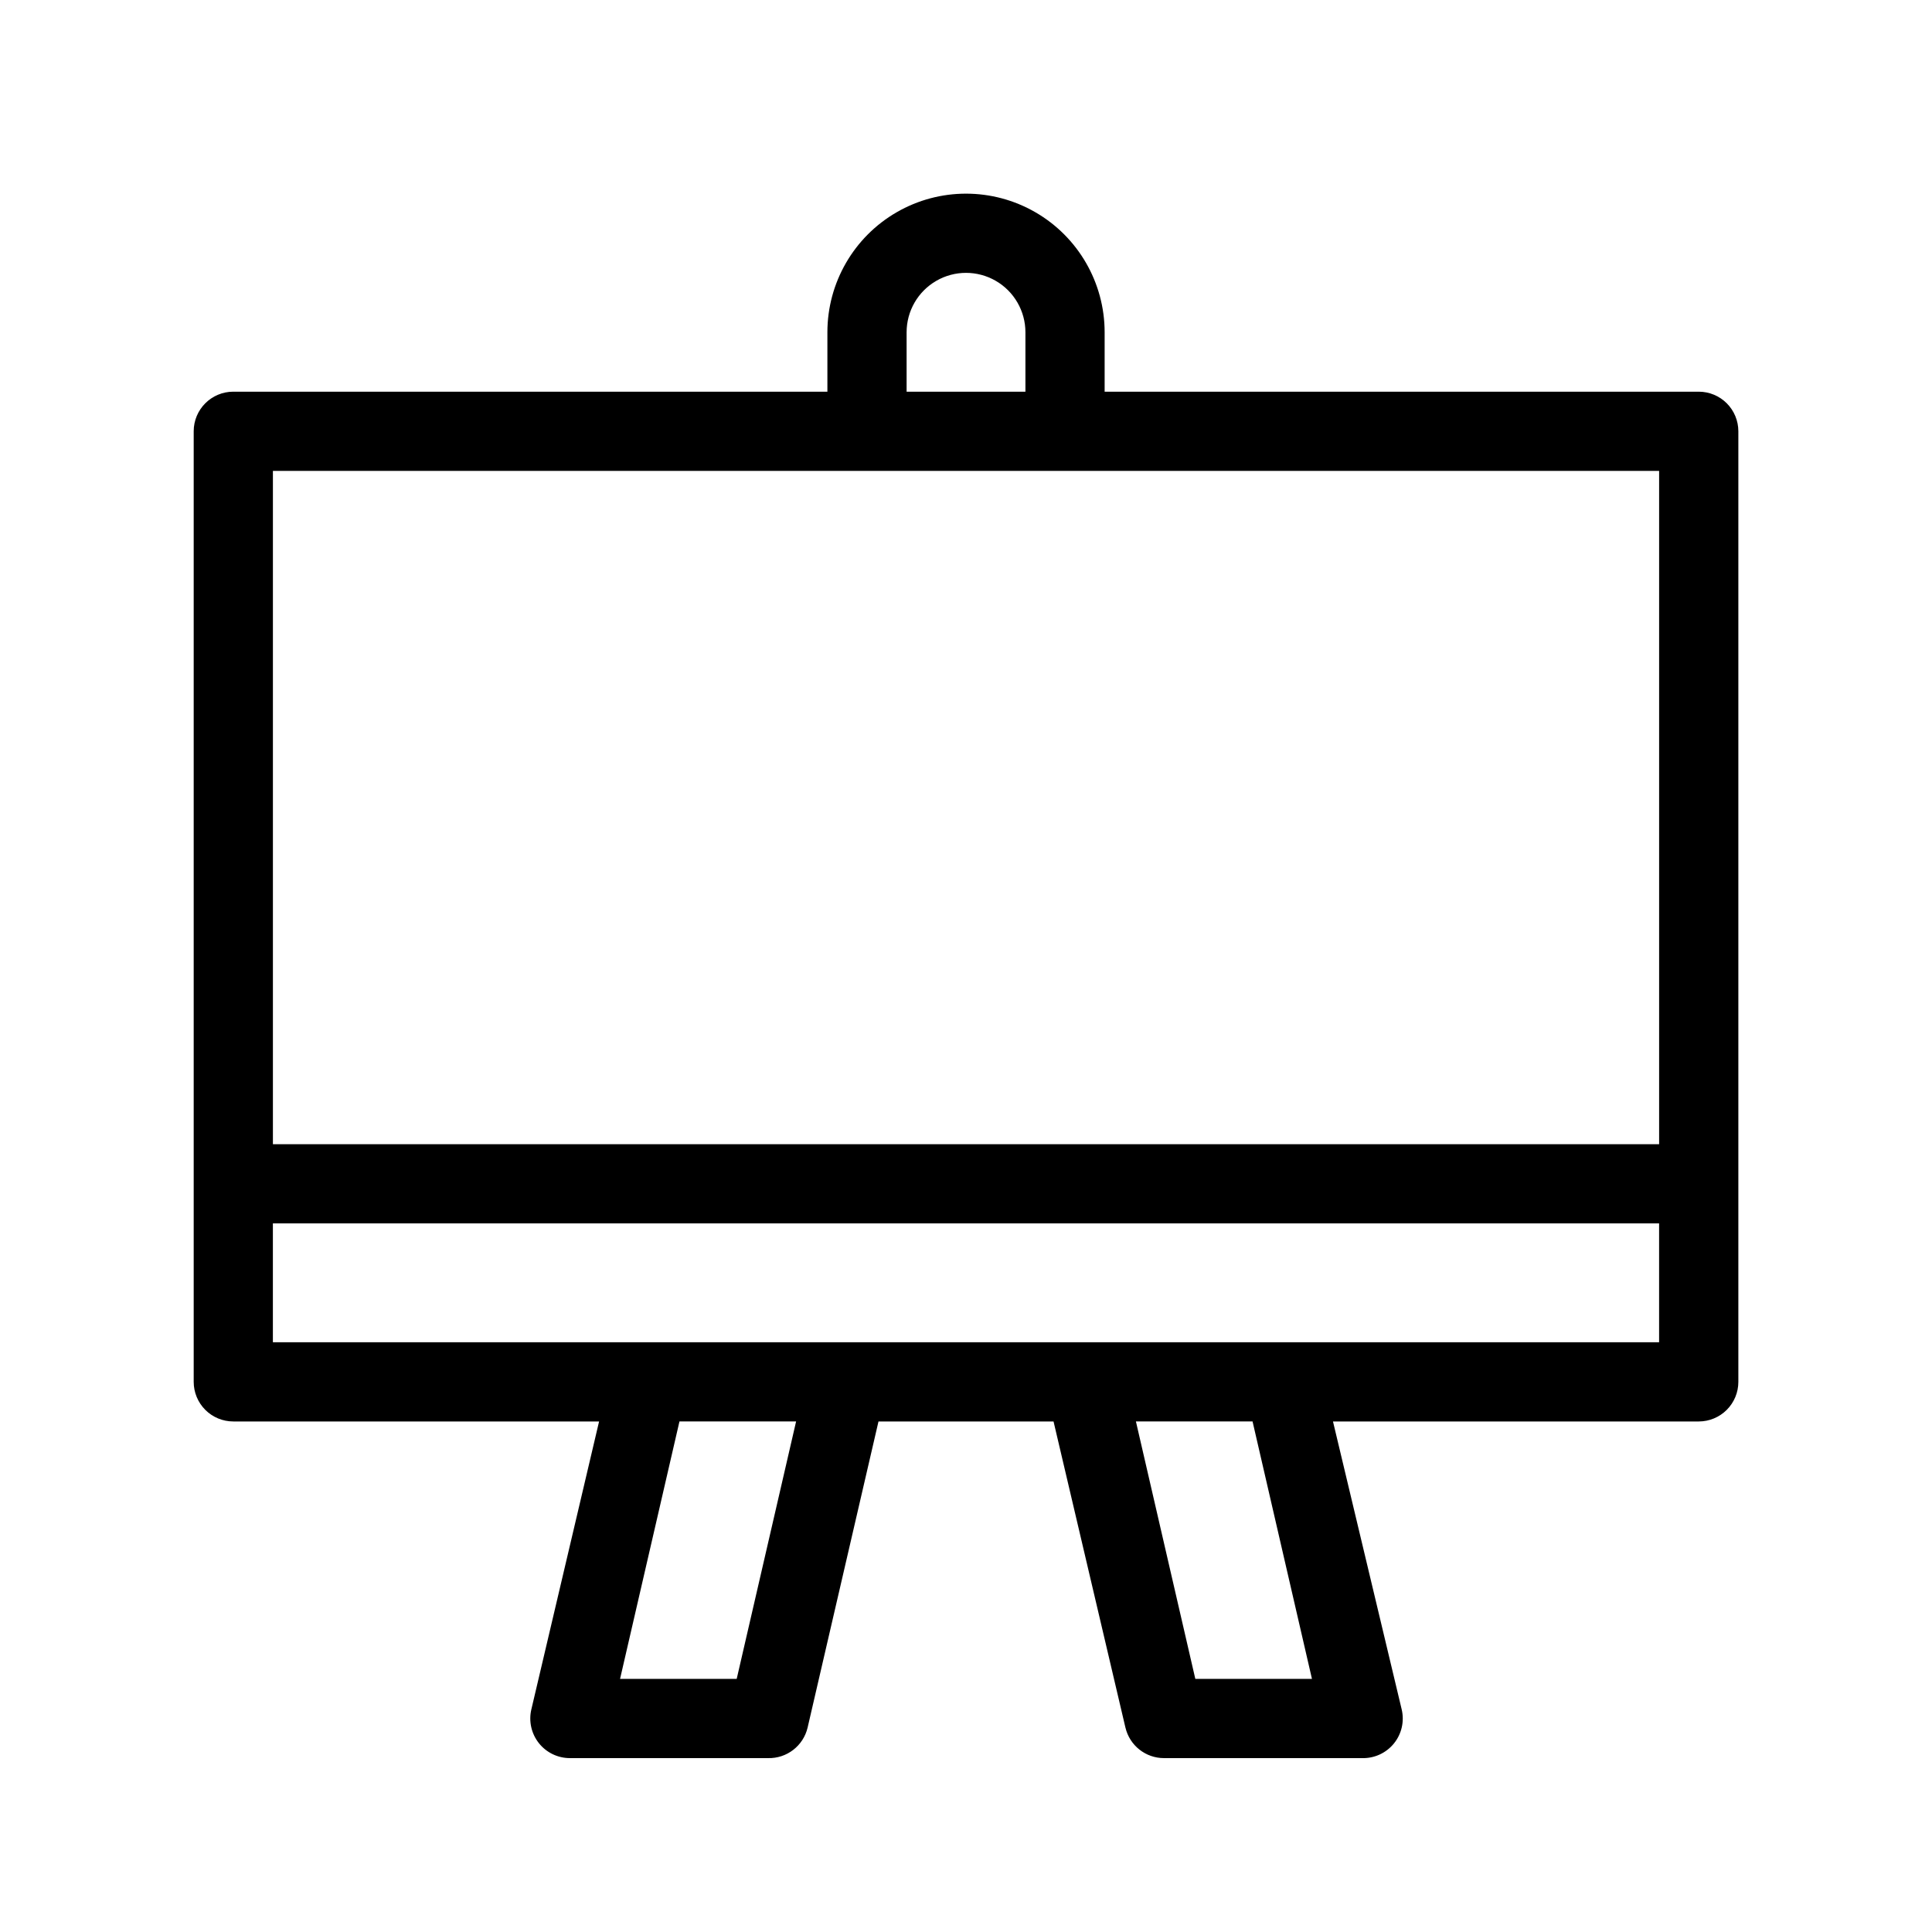
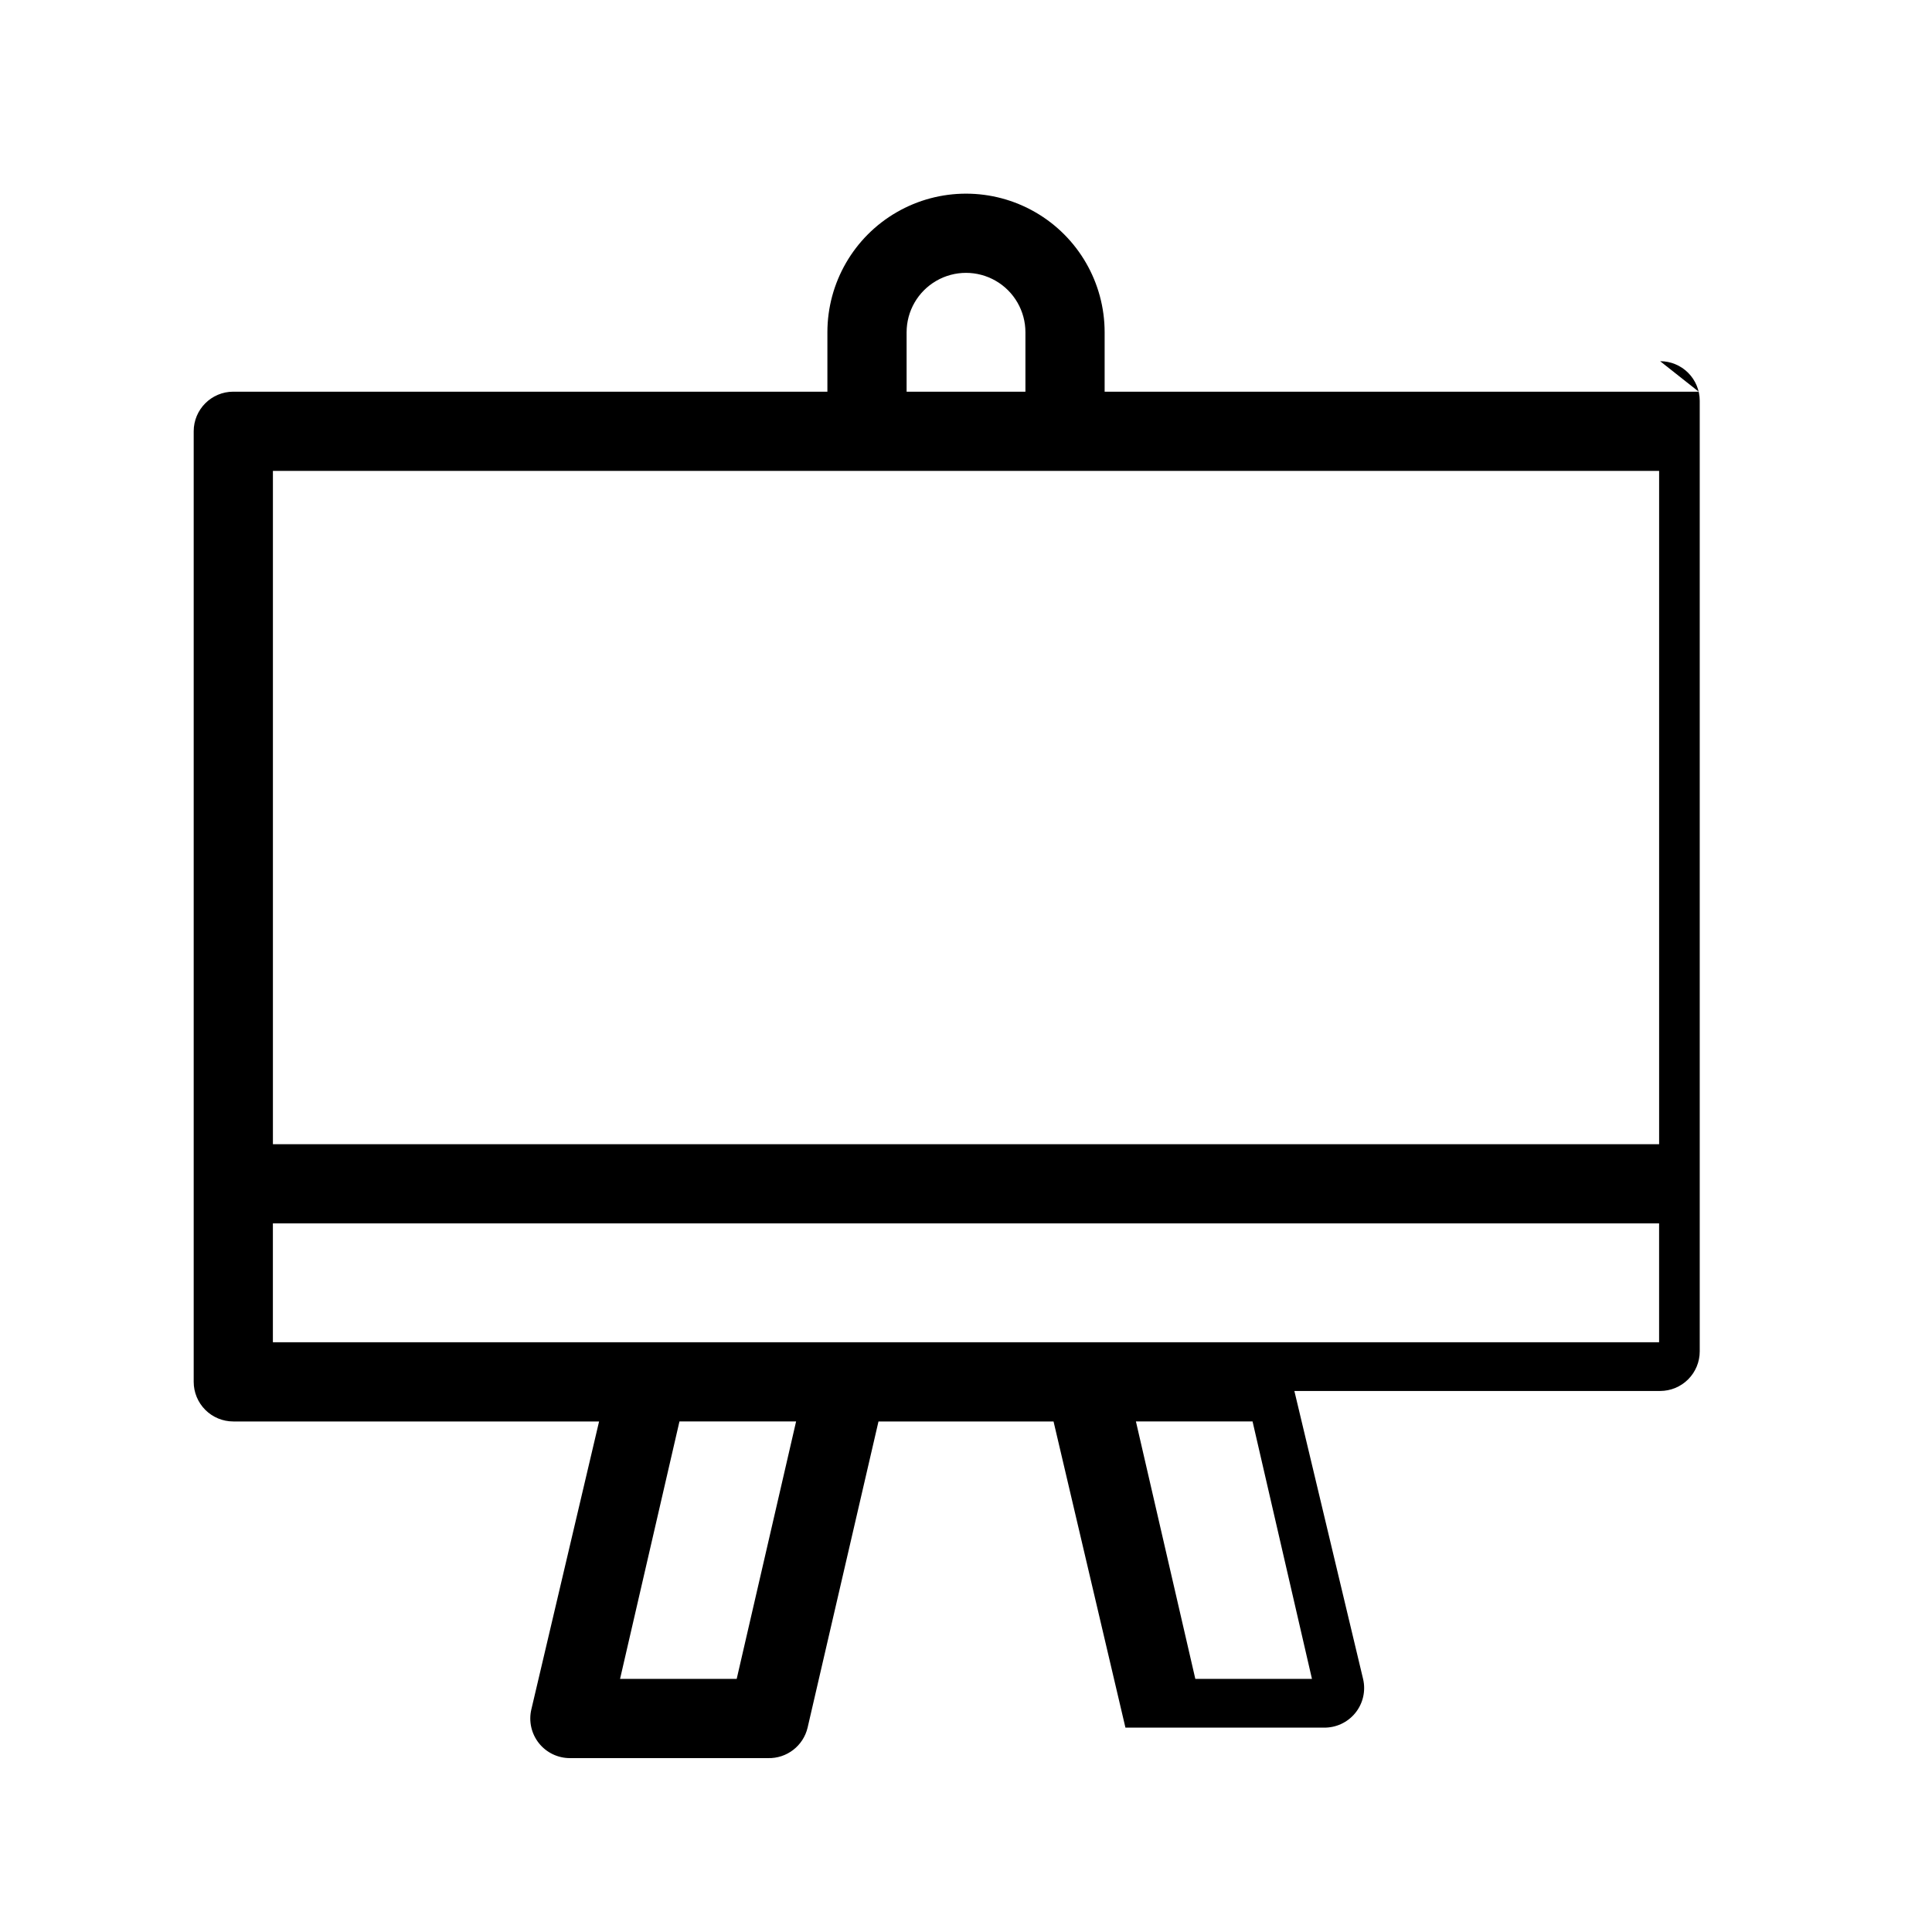
<svg xmlns="http://www.w3.org/2000/svg" fill="#000000" width="800px" height="800px" version="1.1" viewBox="144 144 512 512">
-   <path d="m594.18 247.8h-157.44v-15.742c0-13.125-7-25.254-18.367-31.816-11.367-6.562-25.371-6.562-36.738 0-11.363 6.562-18.367 18.691-18.367 31.816v15.742h-157.44c-5.797 0-10.496 4.699-10.496 10.496v251.91c0 2.785 1.109 5.453 3.074 7.422 1.969 1.969 4.641 3.074 7.422 3.074h96.934l-17.949 76.305c-0.738 3.125-0.004 6.418 1.988 8.934 1.996 2.519 5.035 3.984 8.246 3.977h52.48c4.969 0.133 9.352-3.242 10.496-8.082l18.785-81.133h46.391l19.051 81.133h0.004c1.121 4.746 5.359 8.094 10.234 8.082h52.477c3.258 0.09 6.371-1.34 8.43-3.871 2.055-2.527 2.82-5.867 2.066-9.039l-18.207-76.305h96.93c2.781 0 5.453-1.105 7.422-3.074s3.074-4.637 3.074-7.422v-251.91c0-2.781-1.105-5.453-3.074-7.422s-4.641-3.074-7.422-3.074zm-209.92-15.742c0-5.625 3-10.824 7.871-13.637s10.875-2.812 15.746 0 7.871 8.012 7.871 13.637v15.742h-31.488zm-10.496 36.734h209.92v178.43h-367.36v-178.43zm-34.531 320.13h-30.91l15.742-68.223h30.91zm152.45 0h-30.91l-15.742-68.223h30.91zm-7.715-89.215h-267.65v-31.488h367.36v31.488z" />
+   <path d="m594.18 247.8h-157.44v-15.742c0-13.125-7-25.254-18.367-31.816-11.367-6.562-25.371-6.562-36.738 0-11.363 6.562-18.367 18.691-18.367 31.816v15.742h-157.44c-5.797 0-10.496 4.699-10.496 10.496v251.91c0 2.785 1.109 5.453 3.074 7.422 1.969 1.969 4.641 3.074 7.422 3.074h96.934l-17.949 76.305c-0.738 3.125-0.004 6.418 1.988 8.934 1.996 2.519 5.035 3.984 8.246 3.977h52.48c4.969 0.133 9.352-3.242 10.496-8.082l18.785-81.133h46.391l19.051 81.133h0.004h52.477c3.258 0.09 6.371-1.34 8.43-3.871 2.055-2.527 2.82-5.867 2.066-9.039l-18.207-76.305h96.93c2.781 0 5.453-1.105 7.422-3.074s3.074-4.637 3.074-7.422v-251.91c0-2.781-1.105-5.453-3.074-7.422s-4.641-3.074-7.422-3.074zm-209.92-15.742c0-5.625 3-10.824 7.871-13.637s10.875-2.812 15.746 0 7.871 8.012 7.871 13.637v15.742h-31.488zm-10.496 36.734h209.92v178.43h-367.36v-178.43zm-34.531 320.13h-30.91l15.742-68.223h30.91zm152.45 0h-30.91l-15.742-68.223h30.91zm-7.715-89.215h-267.65v-31.488h367.36v31.488z" />
</svg>